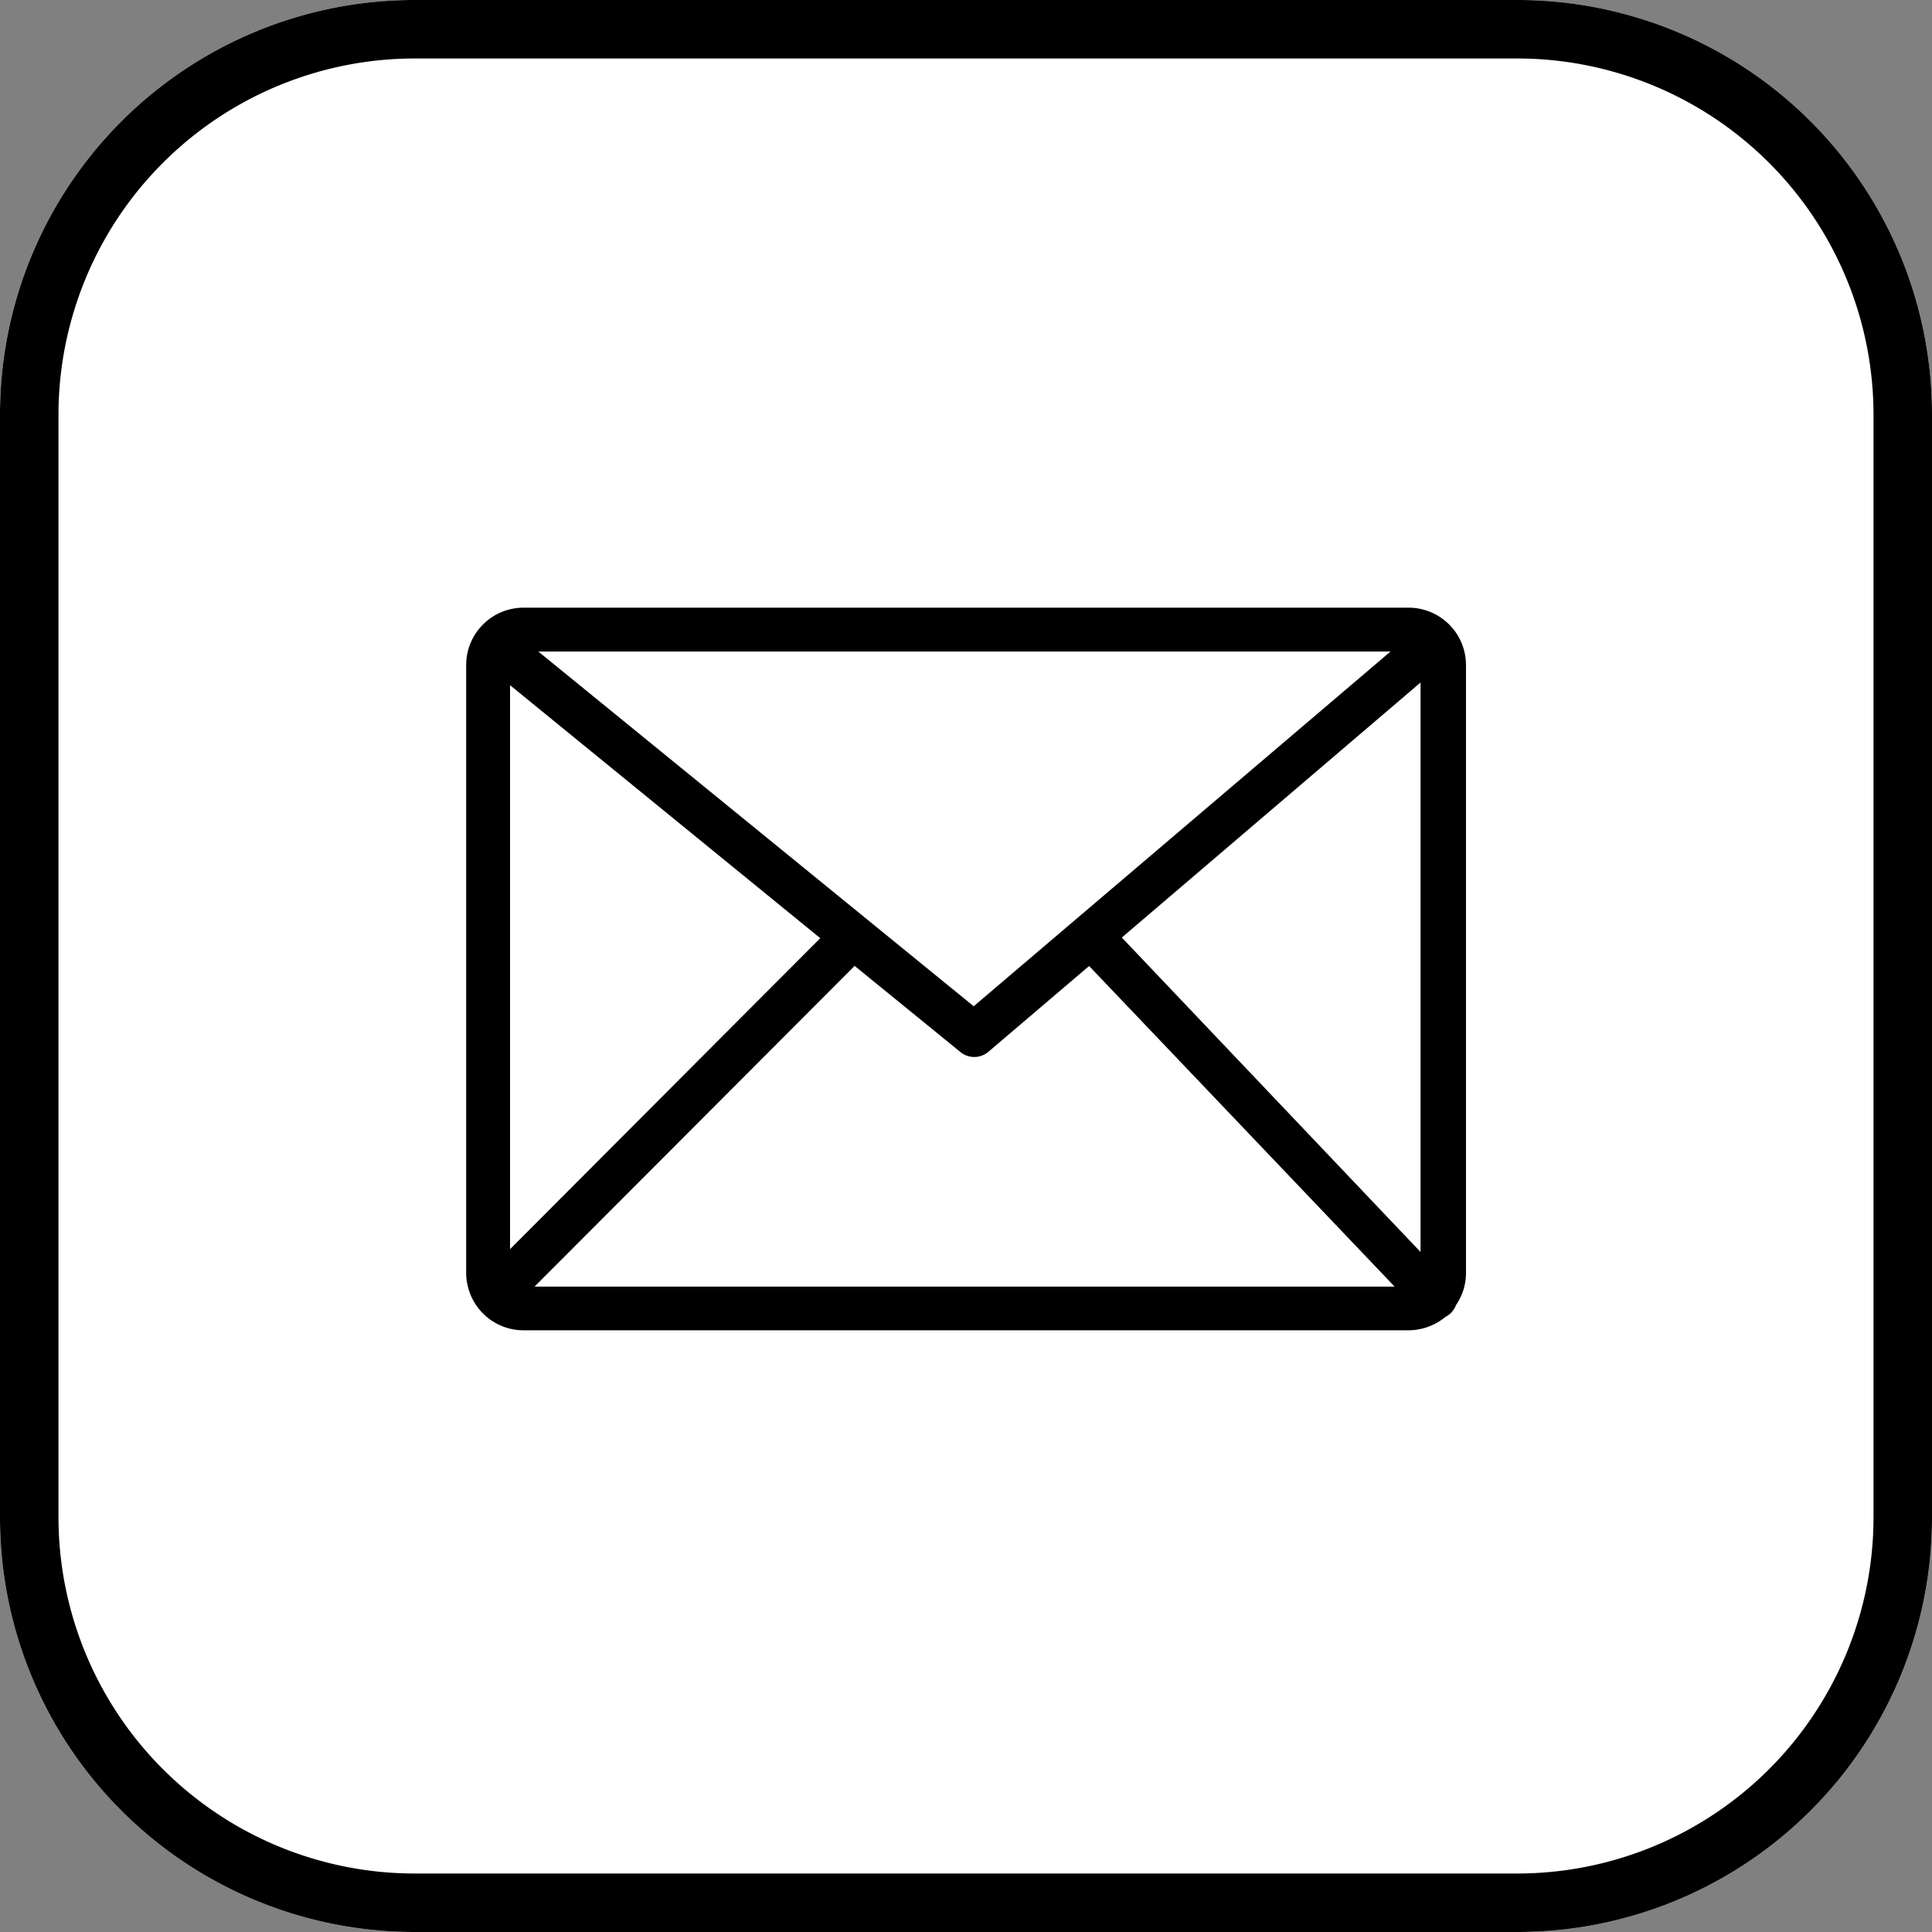
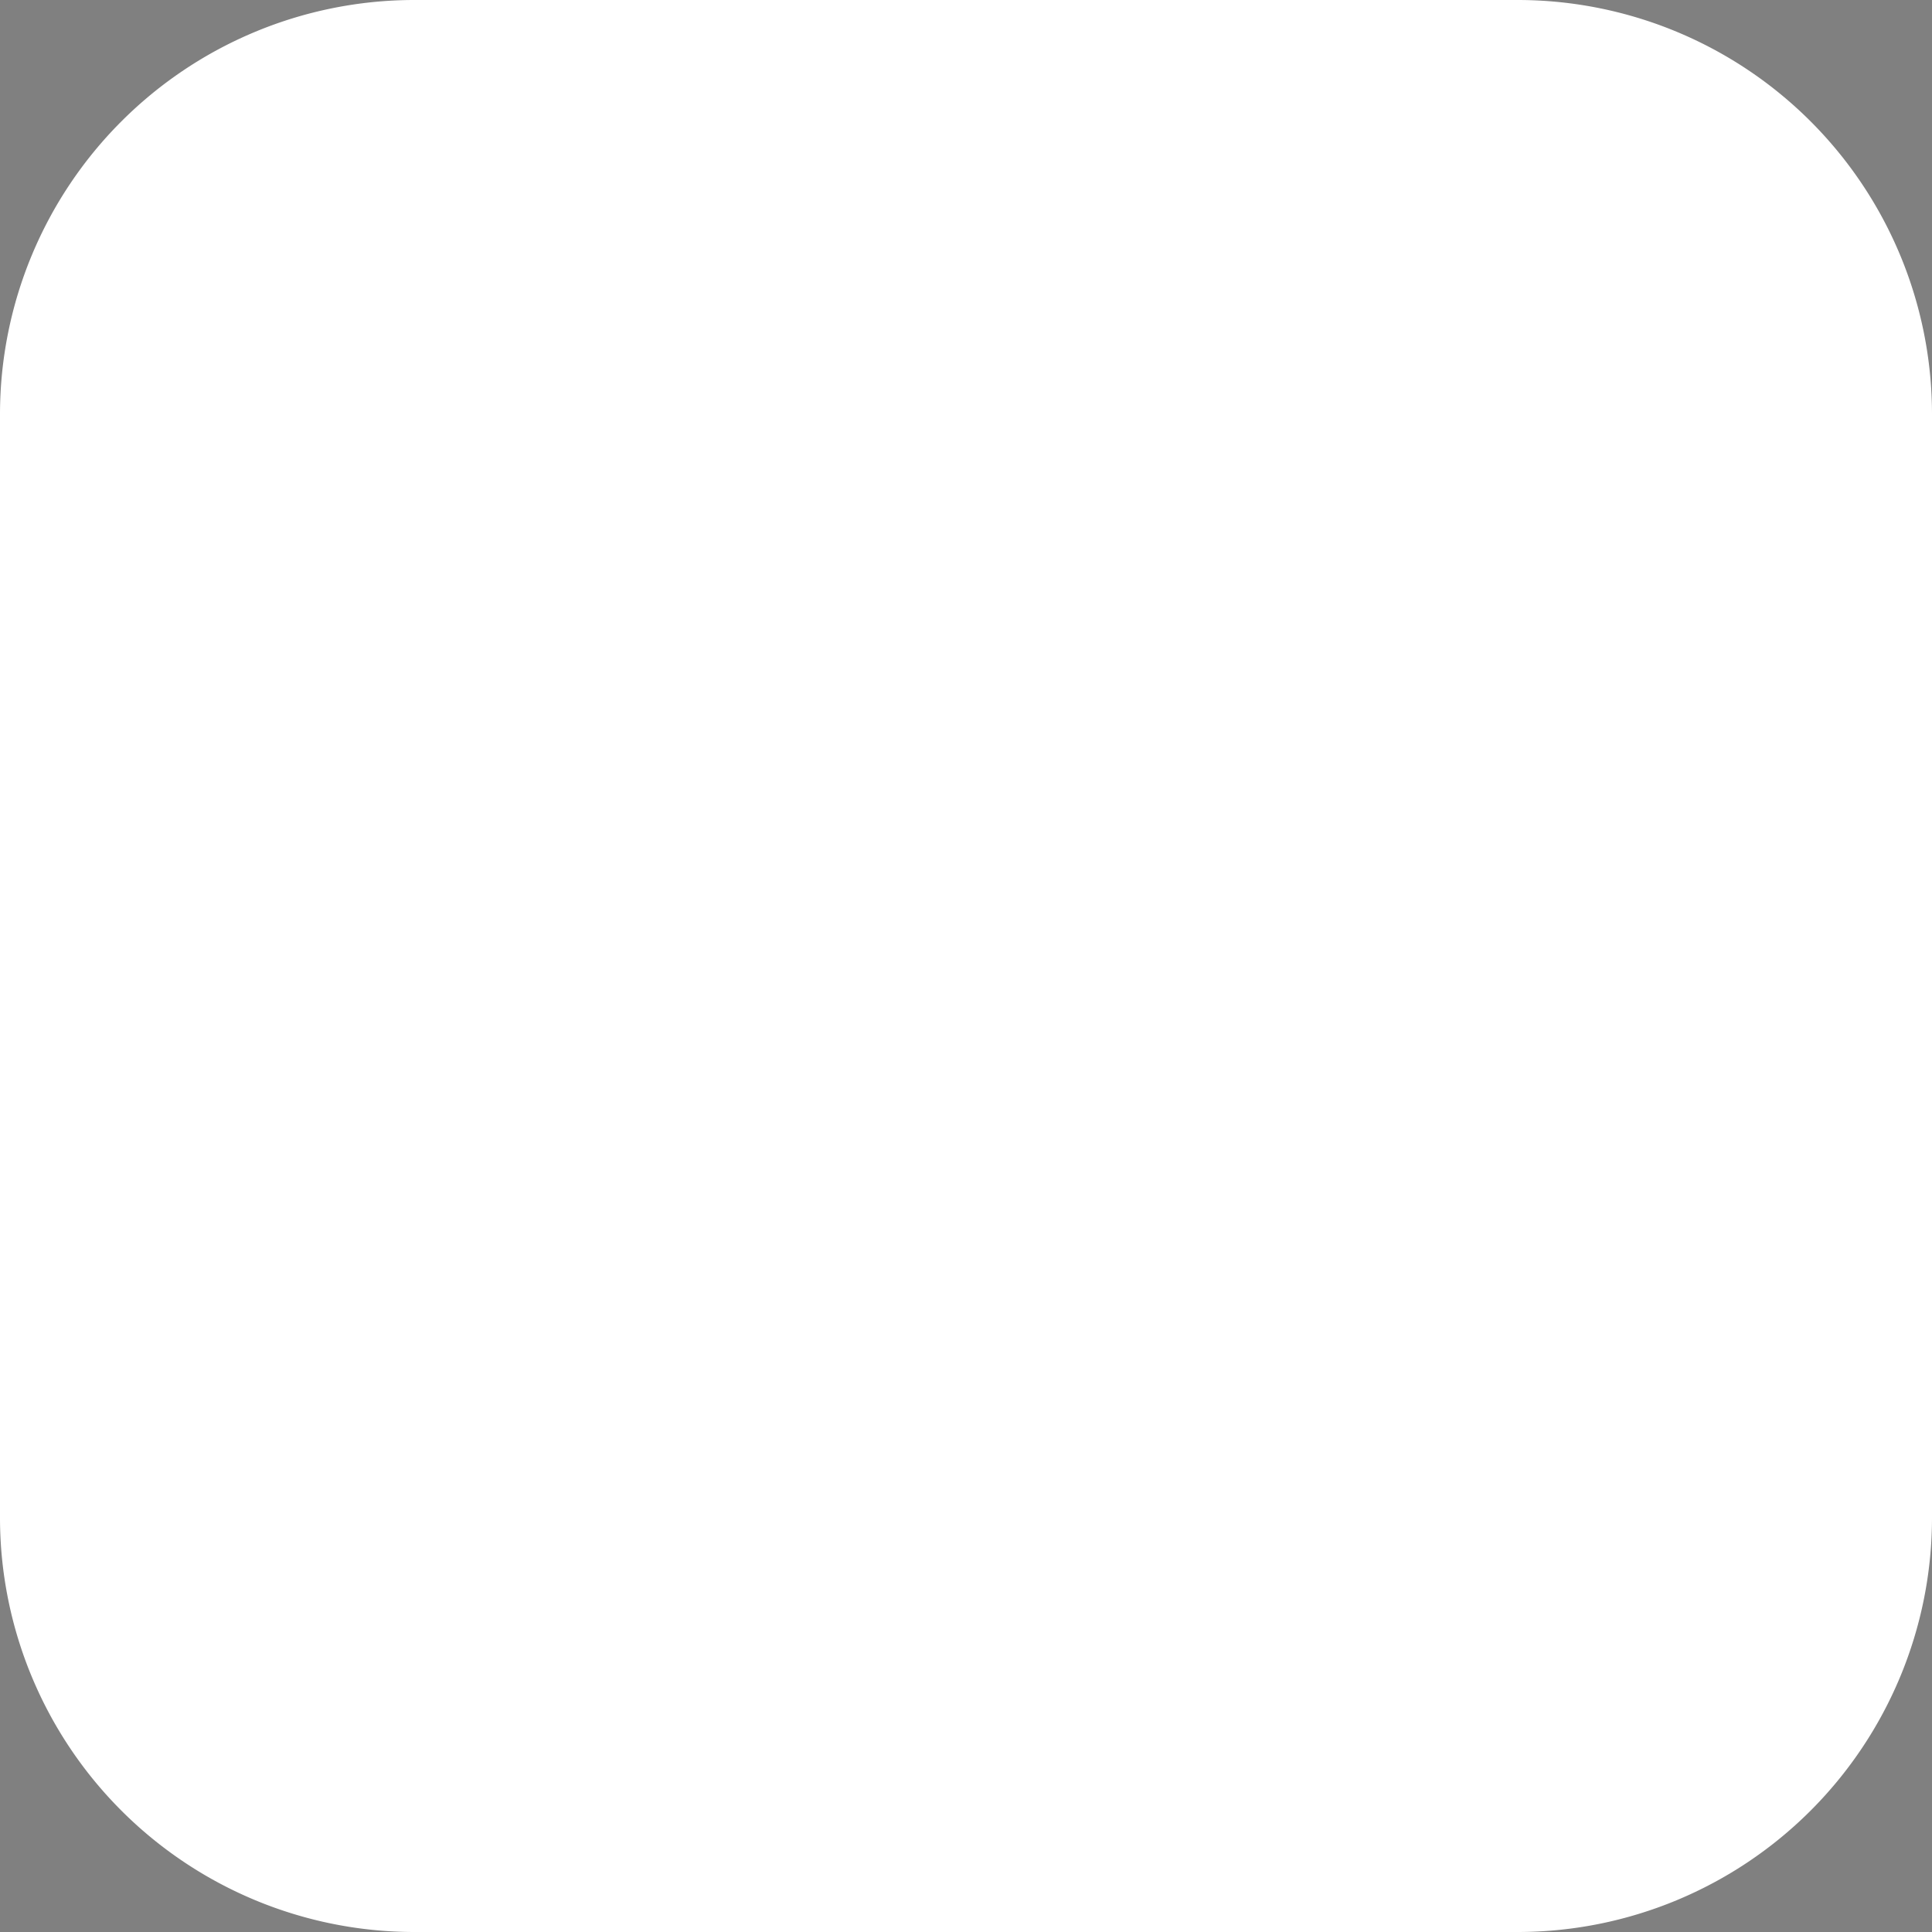
<svg xmlns="http://www.w3.org/2000/svg" viewBox="0 0 122.88 122.88">
  <rect x="0" y="0" width="122.88" height="122.88" fill="#808080" stroke="none" />
  <title>email-square-line</title>
  <path fill="#fff" d="M26.3 0h70.28a26.36 26.36 0 0 1 26.3 26.3v70.28a26.36 26.36 0 0 1-26.3 26.3H26.3A26.36 26.36 0 0 1 0 96.58V26.3A26.36 26.36 0 0 1 26.3 0" />
-   <path fill="currentColor" d="M26.3 0h70.28a26.36 26.36 0 0 1 26.3 26.3v70.28a26.36 26.36 0 0 1-26.3 26.3H26.3A26.36 26.36 0 0 1 0 96.58V26.3A26.36 26.36 0 0 1 26.3 0m7 38.65h56.3a3.65 3.65 0 0 1 3.64 3.64V81a3.57 3.57 0 0 1-.63 2 1.5 1.5 0 0 1-.34.52 1.5 1.5 0 0 1-.34.24 3.7 3.7 0 0 1-2.33.85H33.29a3.63 3.63 0 0 1-2.57-1.07A3.67 3.67 0 0 1 29.65 81V42.29a3.65 3.65 0 0 1 3.64-3.64Zm-.85 40.79 19.72-19.77-19.73-16.09v35.86Zm21.9-18L34 81.83h54.7L69.27 61.44l-6.41 5.46a1.39 1.39 0 0 1-1.79 0l-6.73-5.48Zm17-1.81 19 20V43.41zM34.24 41.44 61.93 64l26.51-22.56ZM96.58 3.72H26.3A22.67 22.67 0 0 0 3.72 26.3v70.28a22.67 22.67 0 0 0 22.58 22.58h70.28a22.67 22.67 0 0 0 22.58-22.58V26.3A22.67 22.67 0 0 0 96.58 3.72" />
</svg>